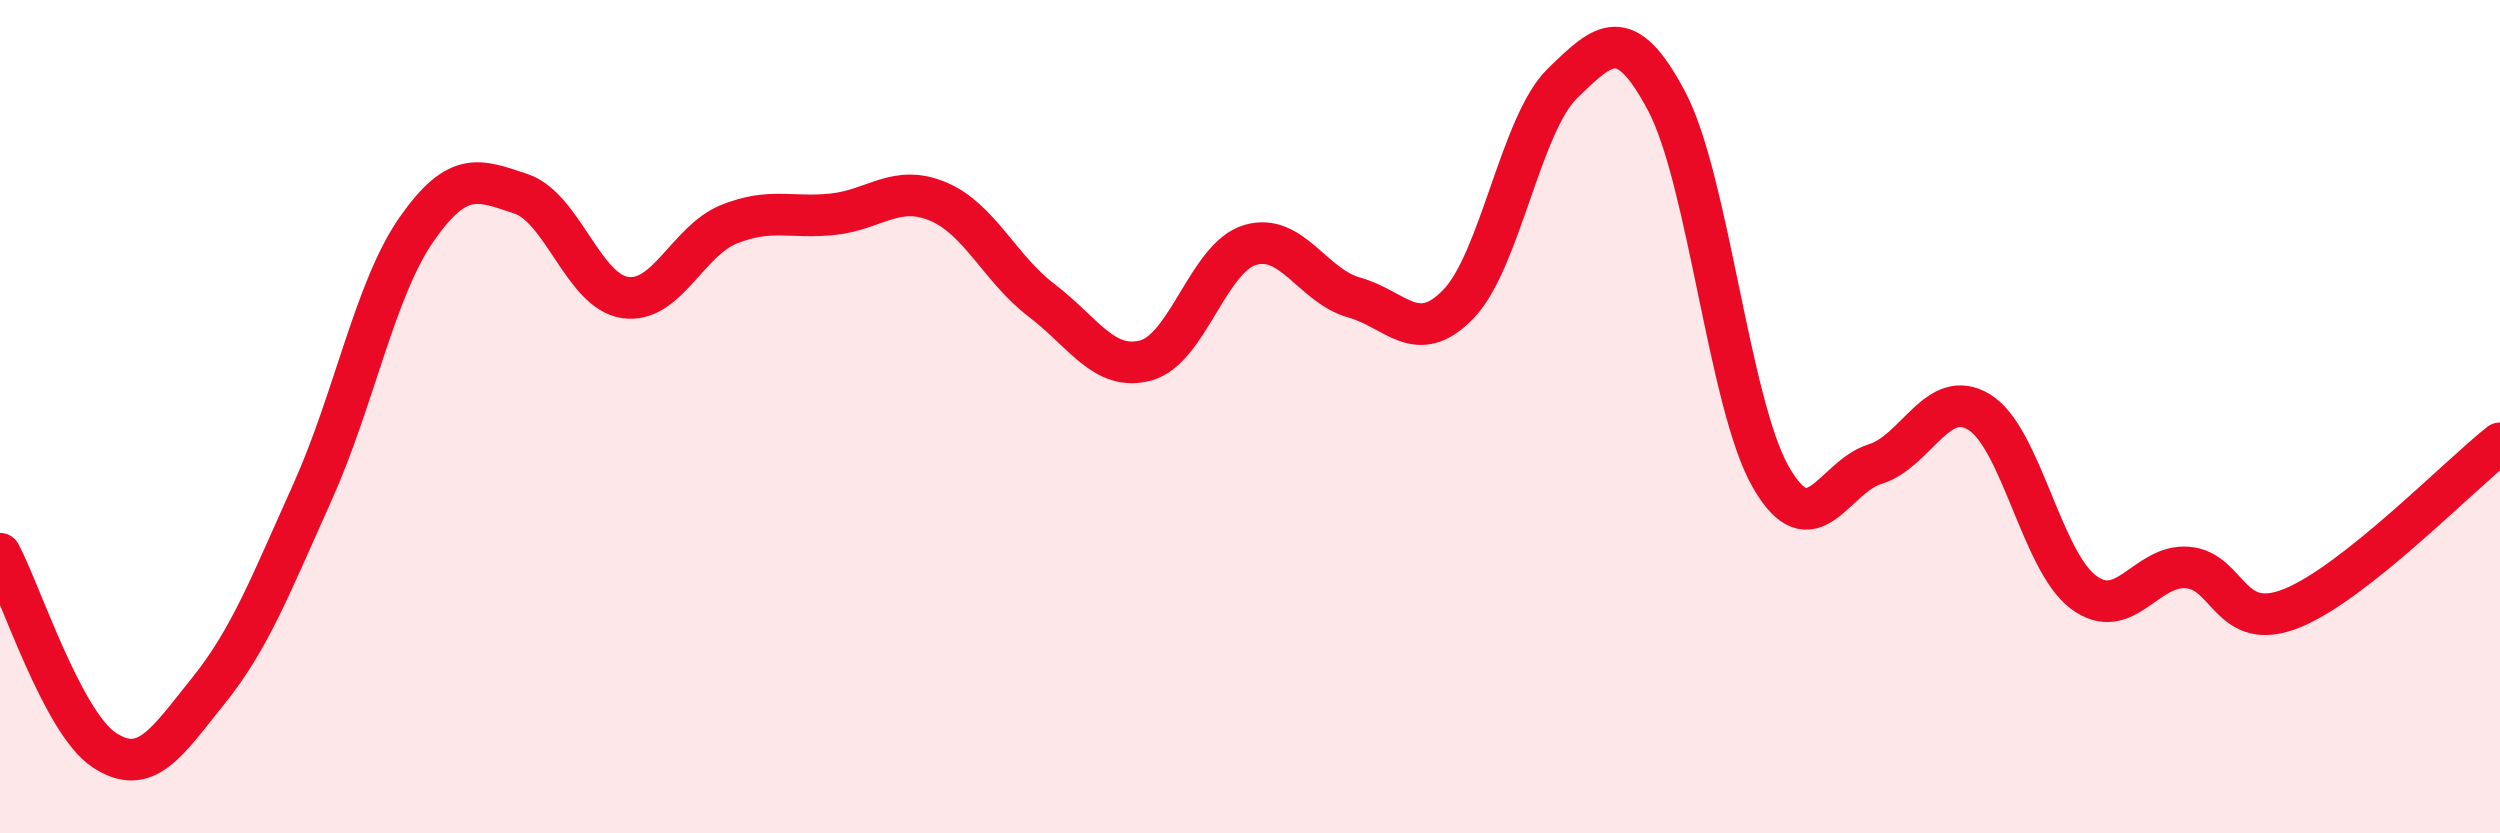
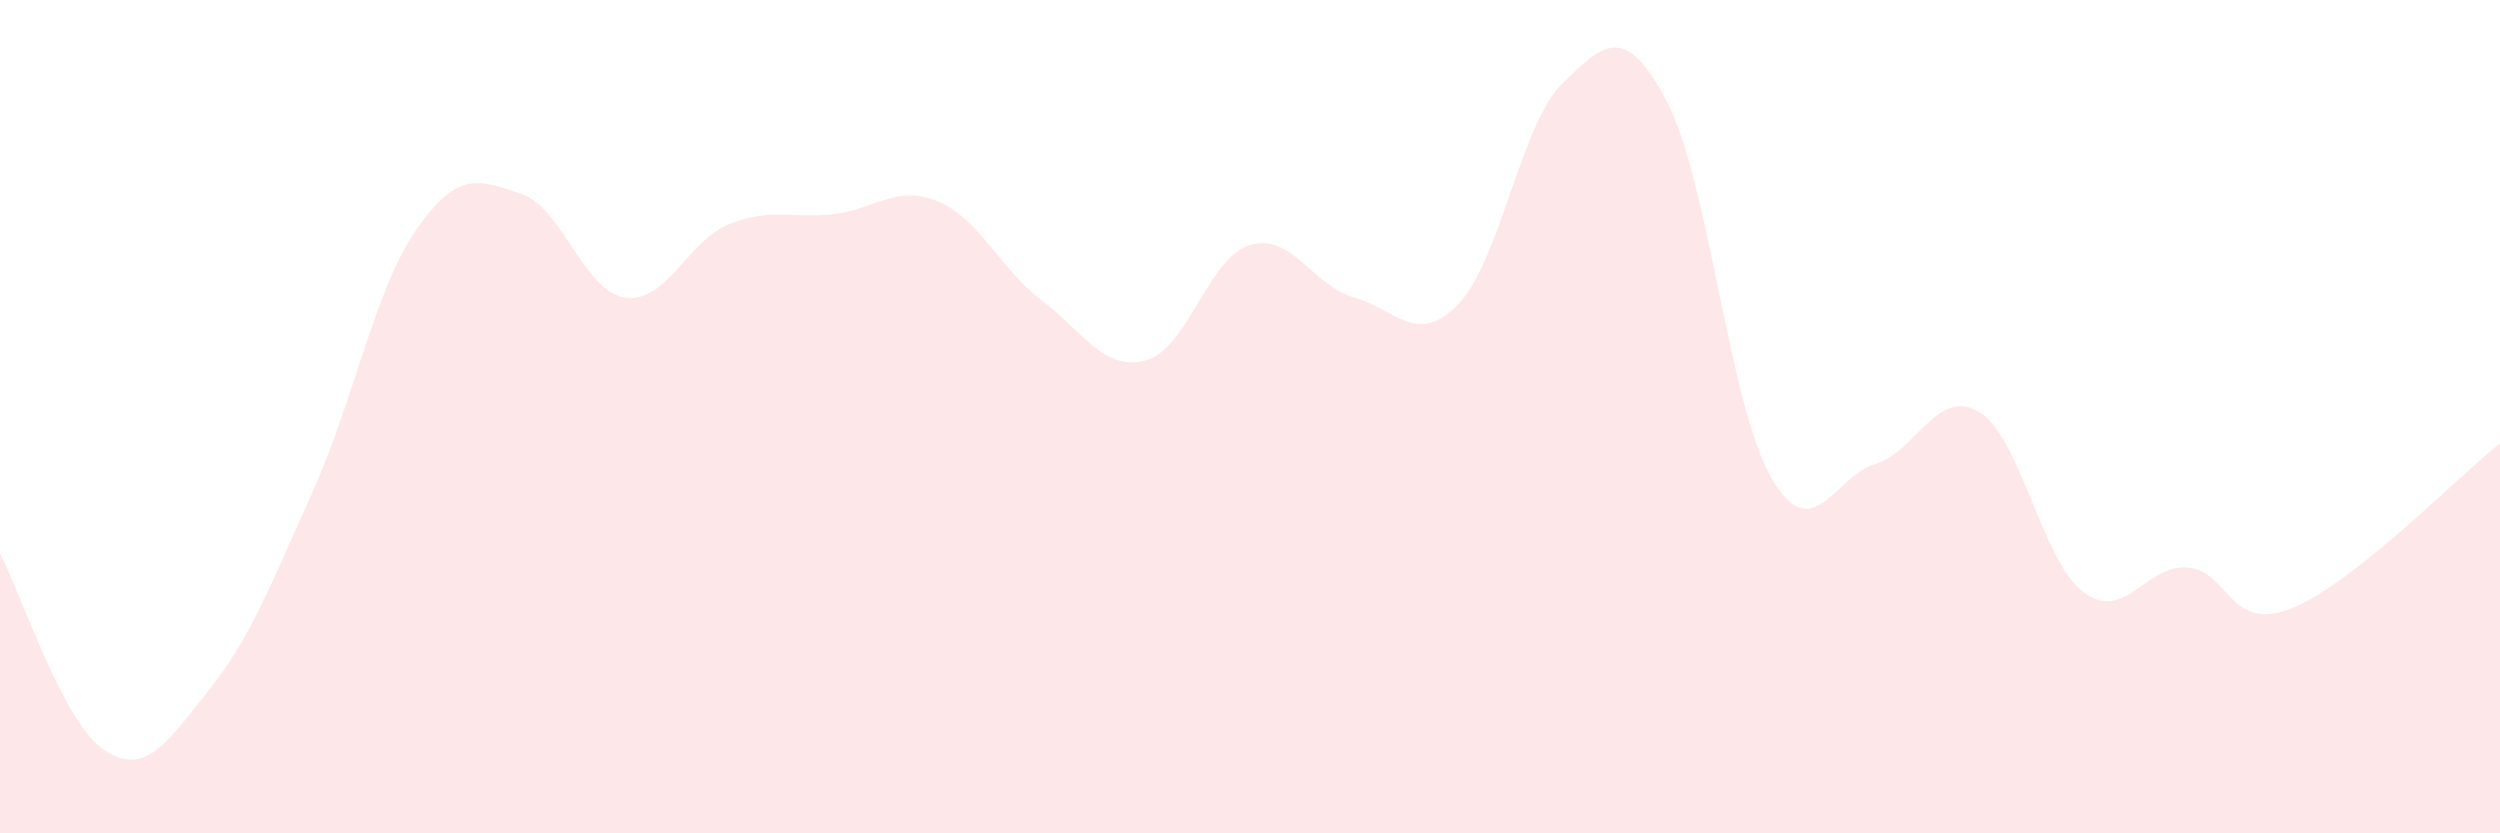
<svg xmlns="http://www.w3.org/2000/svg" width="60" height="20" viewBox="0 0 60 20">
  <path d="M 0,13.29 C 0.5,14.23 1.5,17.34 2.5,18 C 3.5,18.66 4,17.82 5,16.58 C 6,15.34 6.5,14.03 7.5,11.81 C 8.5,9.59 9,6.93 10,5.5 C 11,4.07 11.5,4.32 12.5,4.65 C 13.5,4.98 14,6.99 15,7.14 C 16,7.29 16.5,5.78 17.5,5.38 C 18.5,4.98 19,5.25 20,5.14 C 21,5.03 21.5,4.42 22.5,4.83 C 23.5,5.24 24,6.45 25,7.21 C 26,7.97 26.5,8.92 27.5,8.65 C 28.5,8.38 29,6.18 30,5.88 C 31,5.58 31.5,6.86 32.5,7.14 C 33.5,7.42 34,8.33 35,7.3 C 36,6.27 36.5,2.97 37.5,2 C 38.5,1.03 39,0.54 40,2.43 C 41,4.32 41.5,9.71 42.5,11.45 C 43.5,13.19 44,11.45 45,11.14 C 46,10.83 46.5,9.28 47.5,9.89 C 48.5,10.5 49,13.46 50,14.21 C 51,14.96 51.5,13.54 52.5,13.62 C 53.5,13.7 53.5,15.2 55,14.6 C 56.5,14 59,11.43 60,10.64L60 20L0 20Z" fill="#EB0A25" opacity="0.1" stroke-linecap="round" stroke-linejoin="round" />
-   <path d="M 0,13.29 C 0.5,14.23 1.5,17.34 2.5,18 C 3.5,18.66 4,17.82 5,16.58 C 6,15.34 6.5,14.03 7.5,11.81 C 8.5,9.59 9,6.93 10,5.5 C 11,4.07 11.5,4.32 12.5,4.65 C 13.5,4.98 14,6.99 15,7.14 C 16,7.29 16.5,5.78 17.5,5.38 C 18.5,4.98 19,5.25 20,5.14 C 21,5.03 21.5,4.42 22.5,4.83 C 23.5,5.24 24,6.45 25,7.21 C 26,7.97 26.5,8.92 27.5,8.65 C 28.5,8.38 29,6.18 30,5.88 C 31,5.58 31.5,6.86 32.5,7.14 C 33.5,7.42 34,8.33 35,7.3 C 36,6.27 36.5,2.97 37.5,2 C 38.5,1.03 39,0.54 40,2.43 C 41,4.32 41.5,9.71 42.5,11.45 C 43.5,13.19 44,11.45 45,11.14 C 46,10.83 46.5,9.28 47.5,9.89 C 48.5,10.5 49,13.46 50,14.21 C 51,14.96 51.5,13.54 52.5,13.62 C 53.5,13.7 53.5,15.2 55,14.6 C 56.5,14 59,11.43 60,10.64" stroke="#EB0A25" stroke-width="1" fill="none" stroke-linecap="round" stroke-linejoin="round" />
</svg>